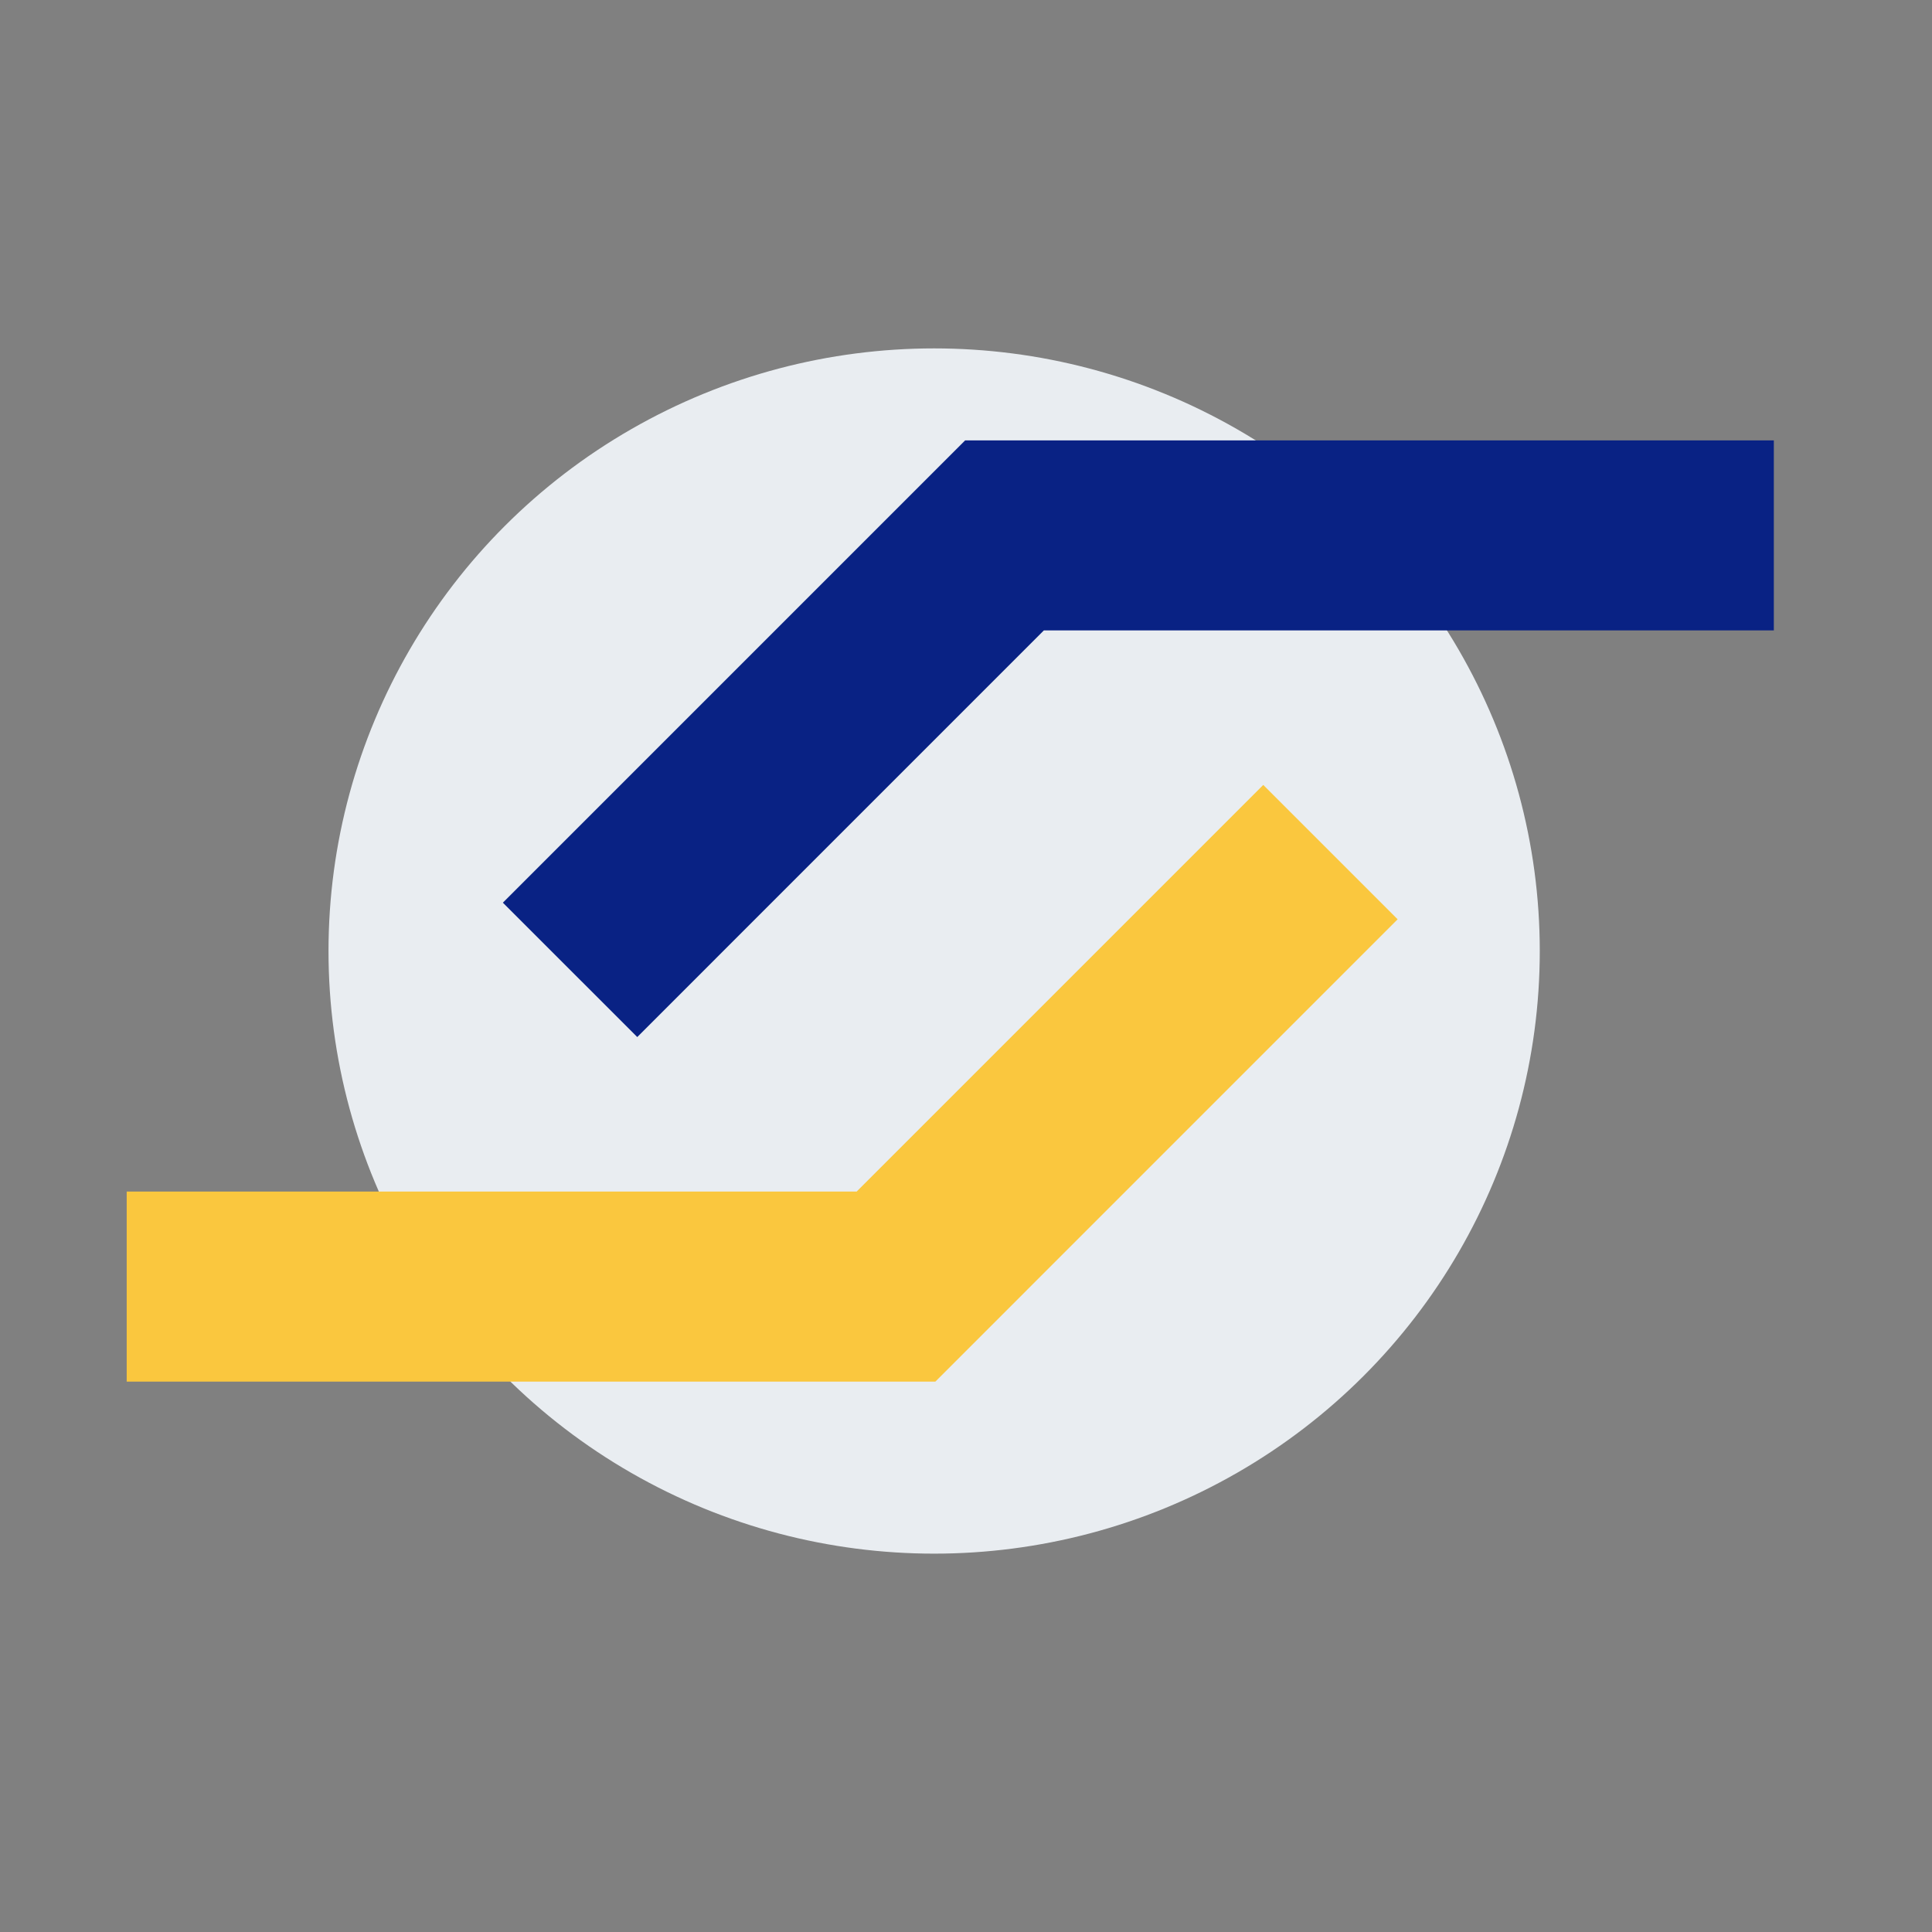
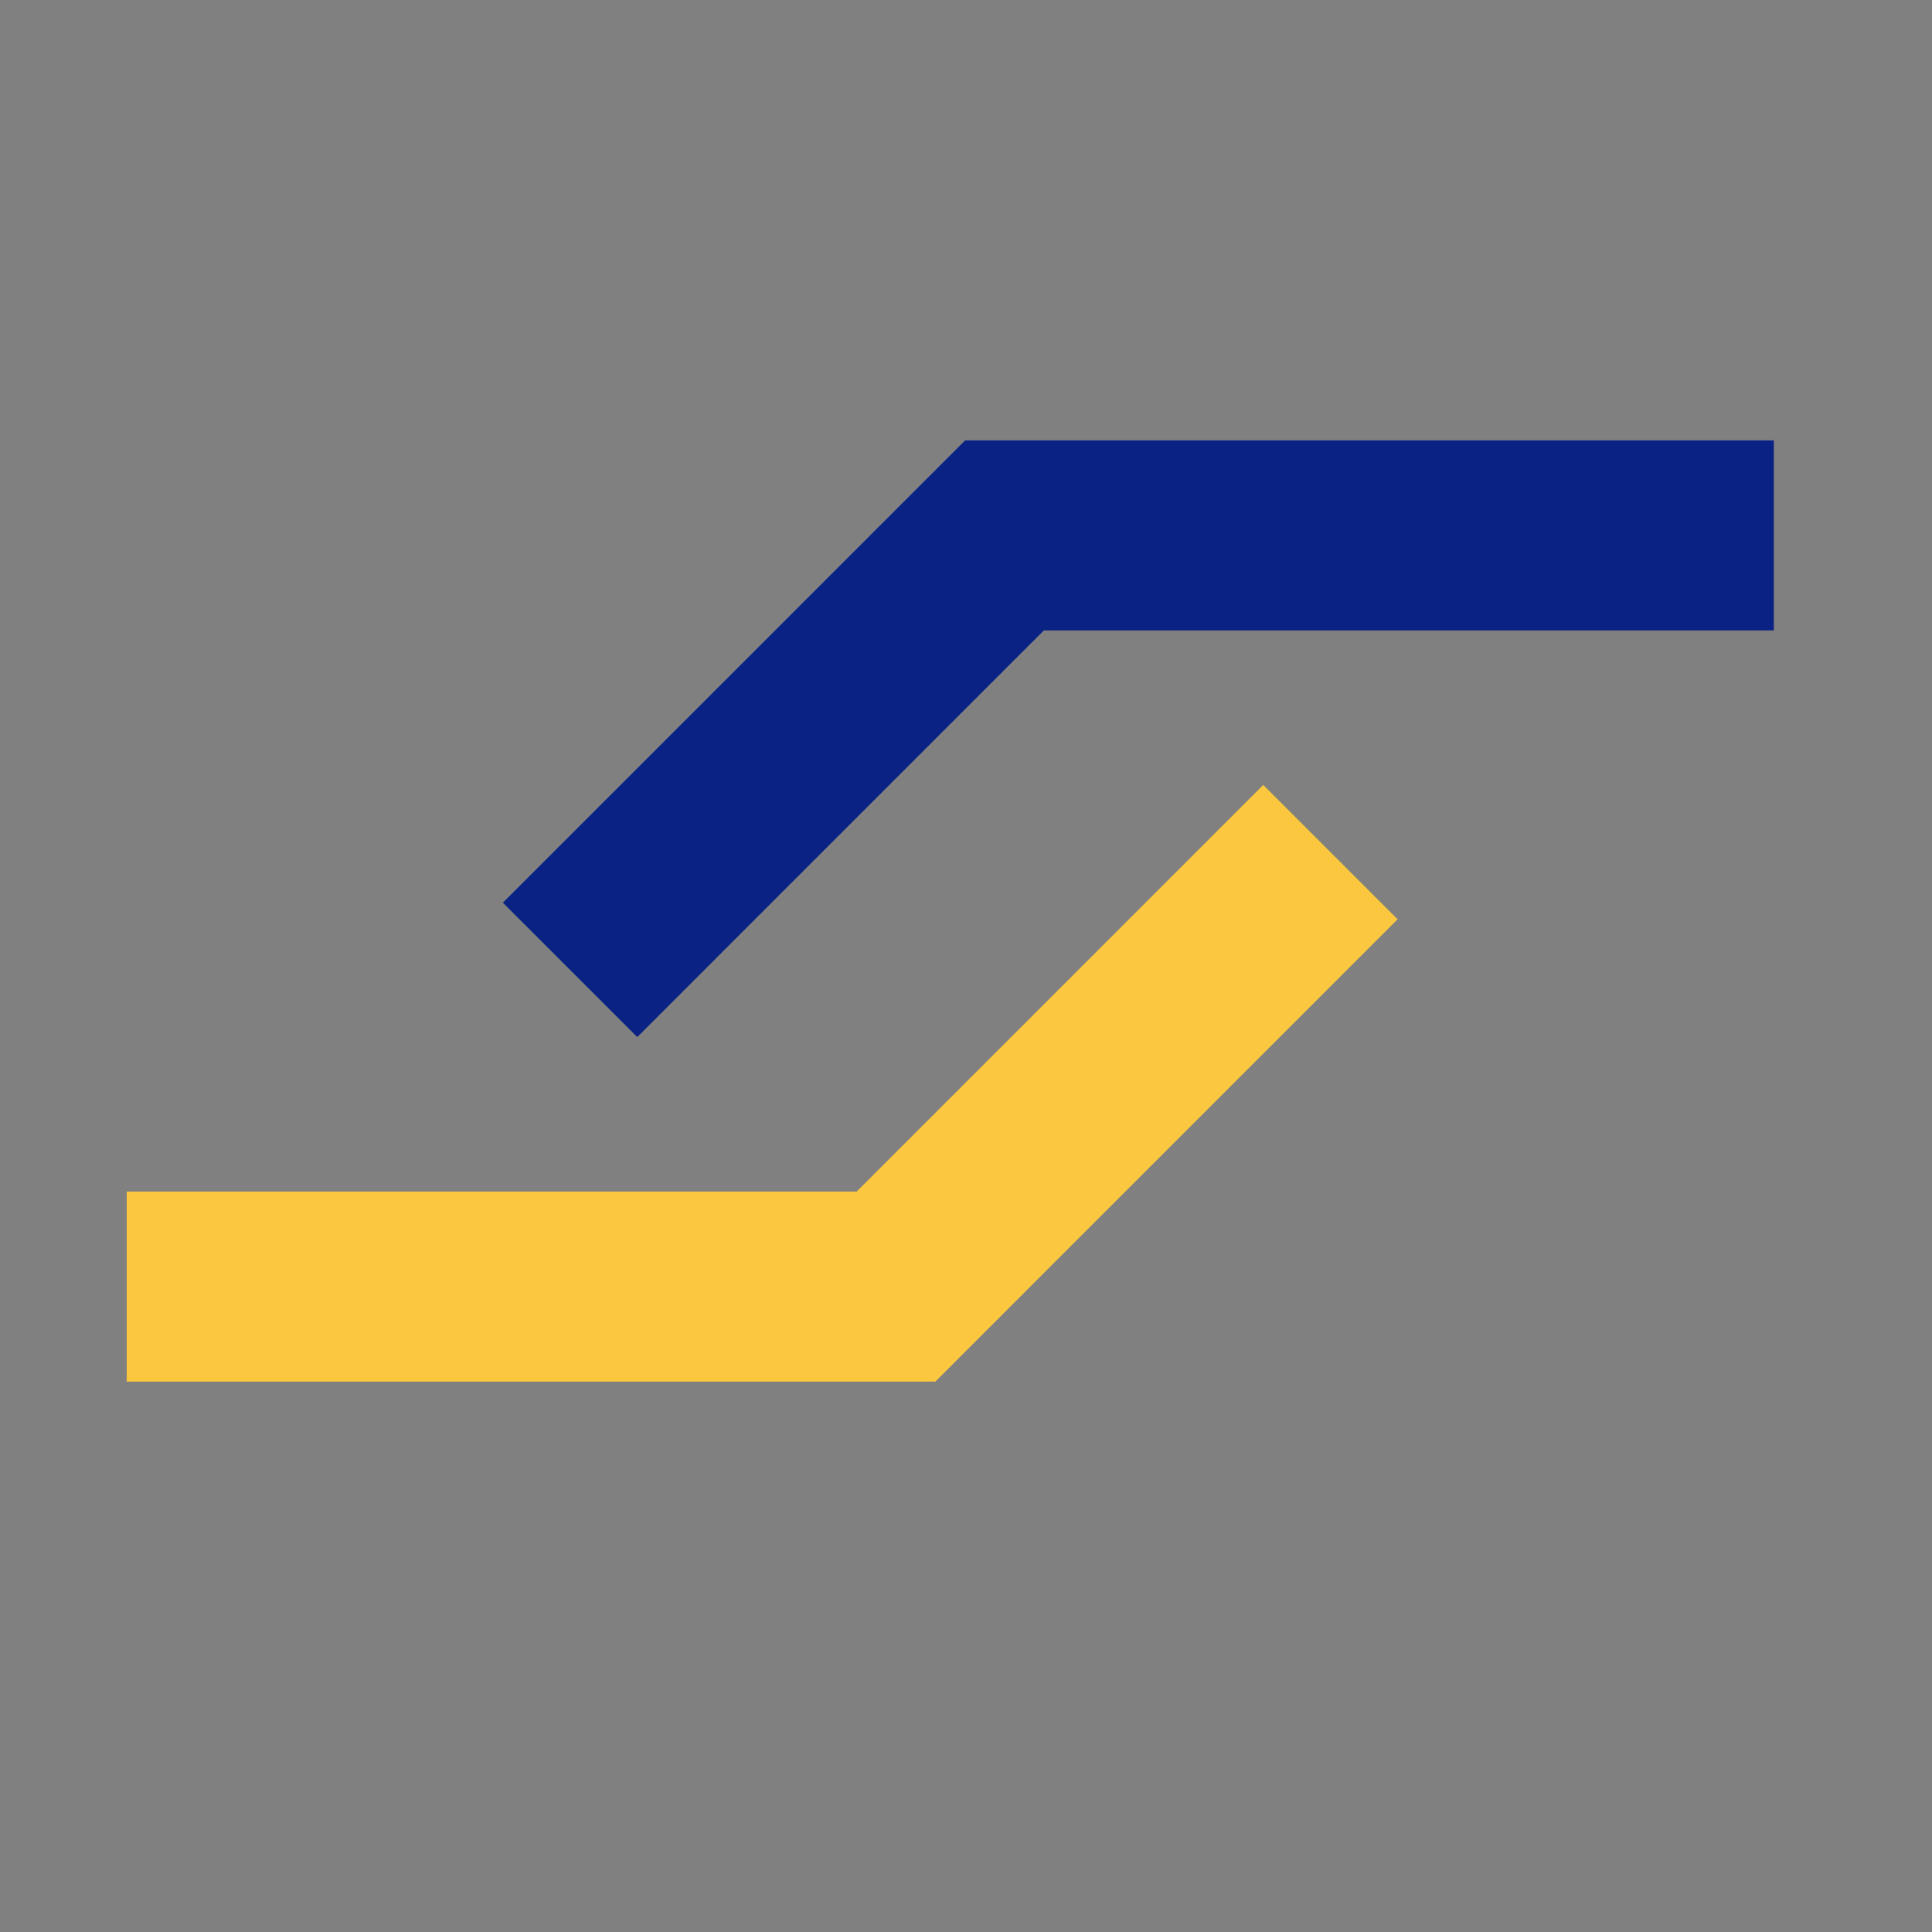
<svg xmlns="http://www.w3.org/2000/svg" width="61px" height="61px" viewBox="0 0 61 61">
  <rect x="0" y="0" width="61" height="61" fill="#808080" stroke="none" />
  <title>collab</title>
  <g id="collab" stroke="none" stroke-width="1" fill="none" fill-rule="evenodd">
    <g id="Group-5" transform="translate(4, 11)">
      <g id="Group-11" transform="translate(6.372, 0)" fill="#E9EDF1">
-         <ellipse id="Oval" cx="19.122" cy="19.027" rx="19.122" ry="19.027" />
-       </g>
+         </g>
      <polyline id="Path-6" stroke="#FAC73E" stroke-width="6" points="0 29.622 24.29 29.622 38.007 15.904" />
      <polyline id="Path-6" stroke="#092284" stroke-width="6" transform="translate(33.003, 12.763) scale(-1, -1) translate(-33.003, -12.763)" points="14 19.622 38.29 19.622 52.007 5.904" />
    </g>
  </g>
</svg>